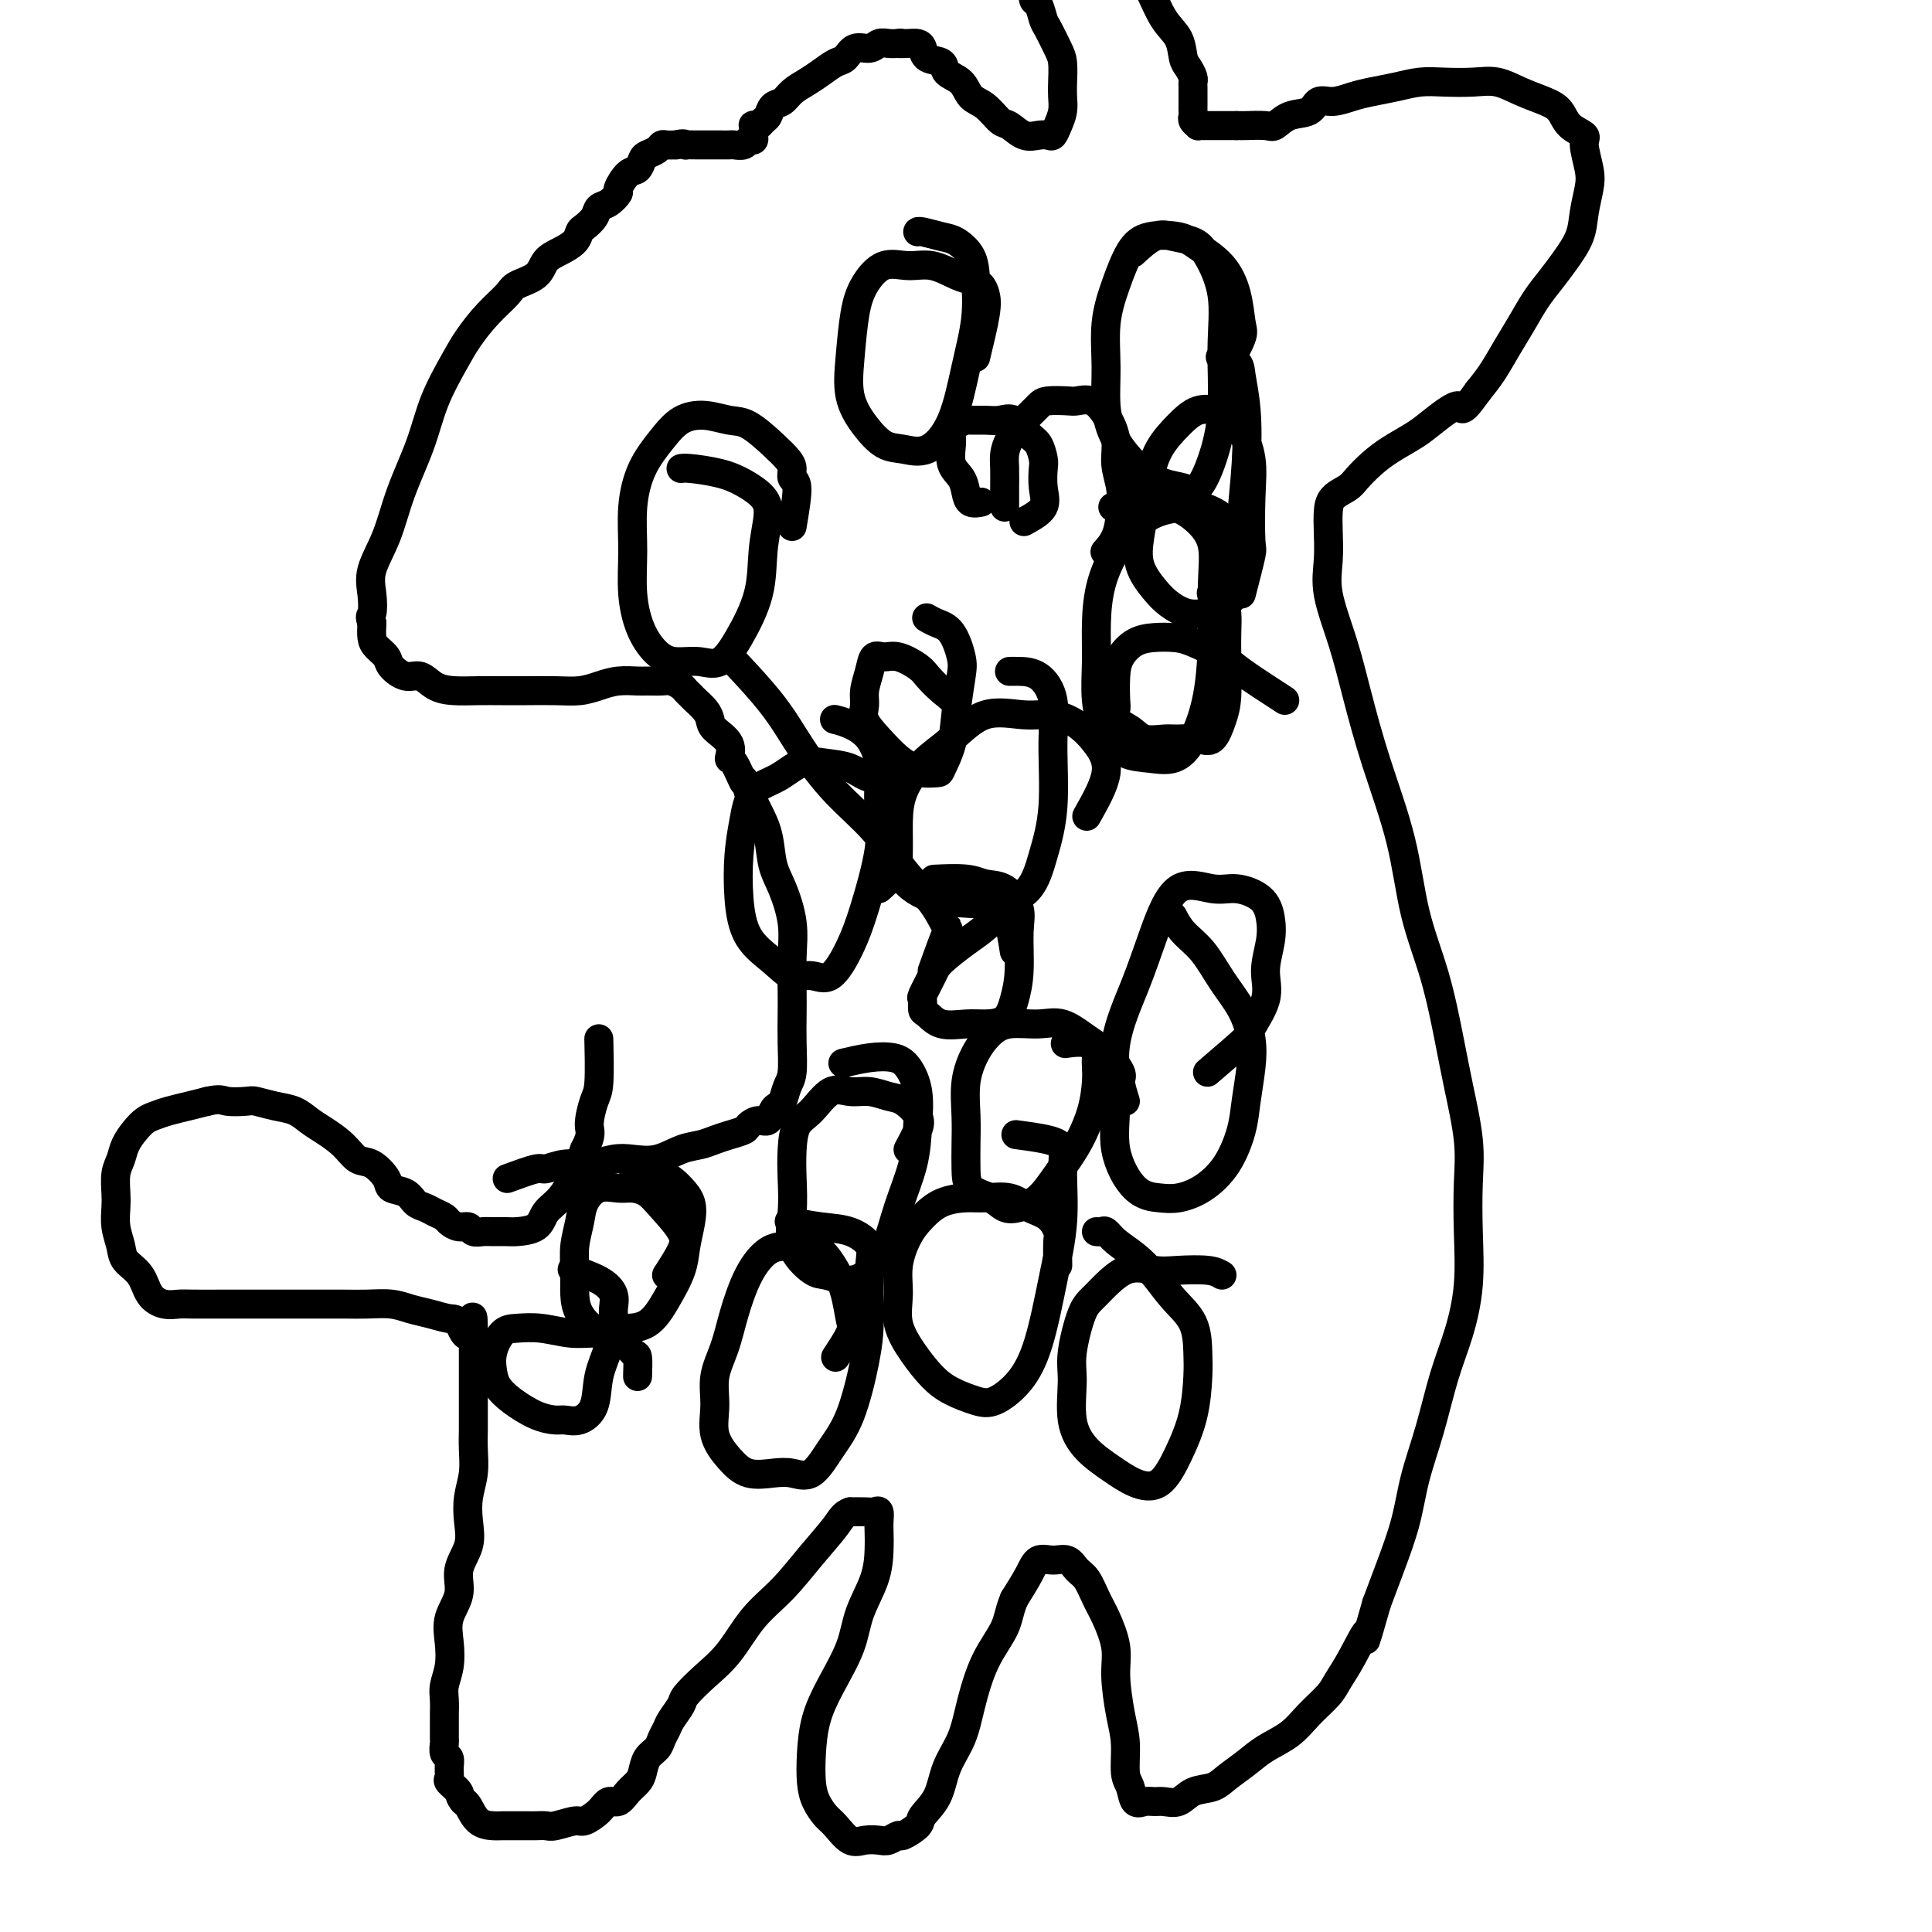
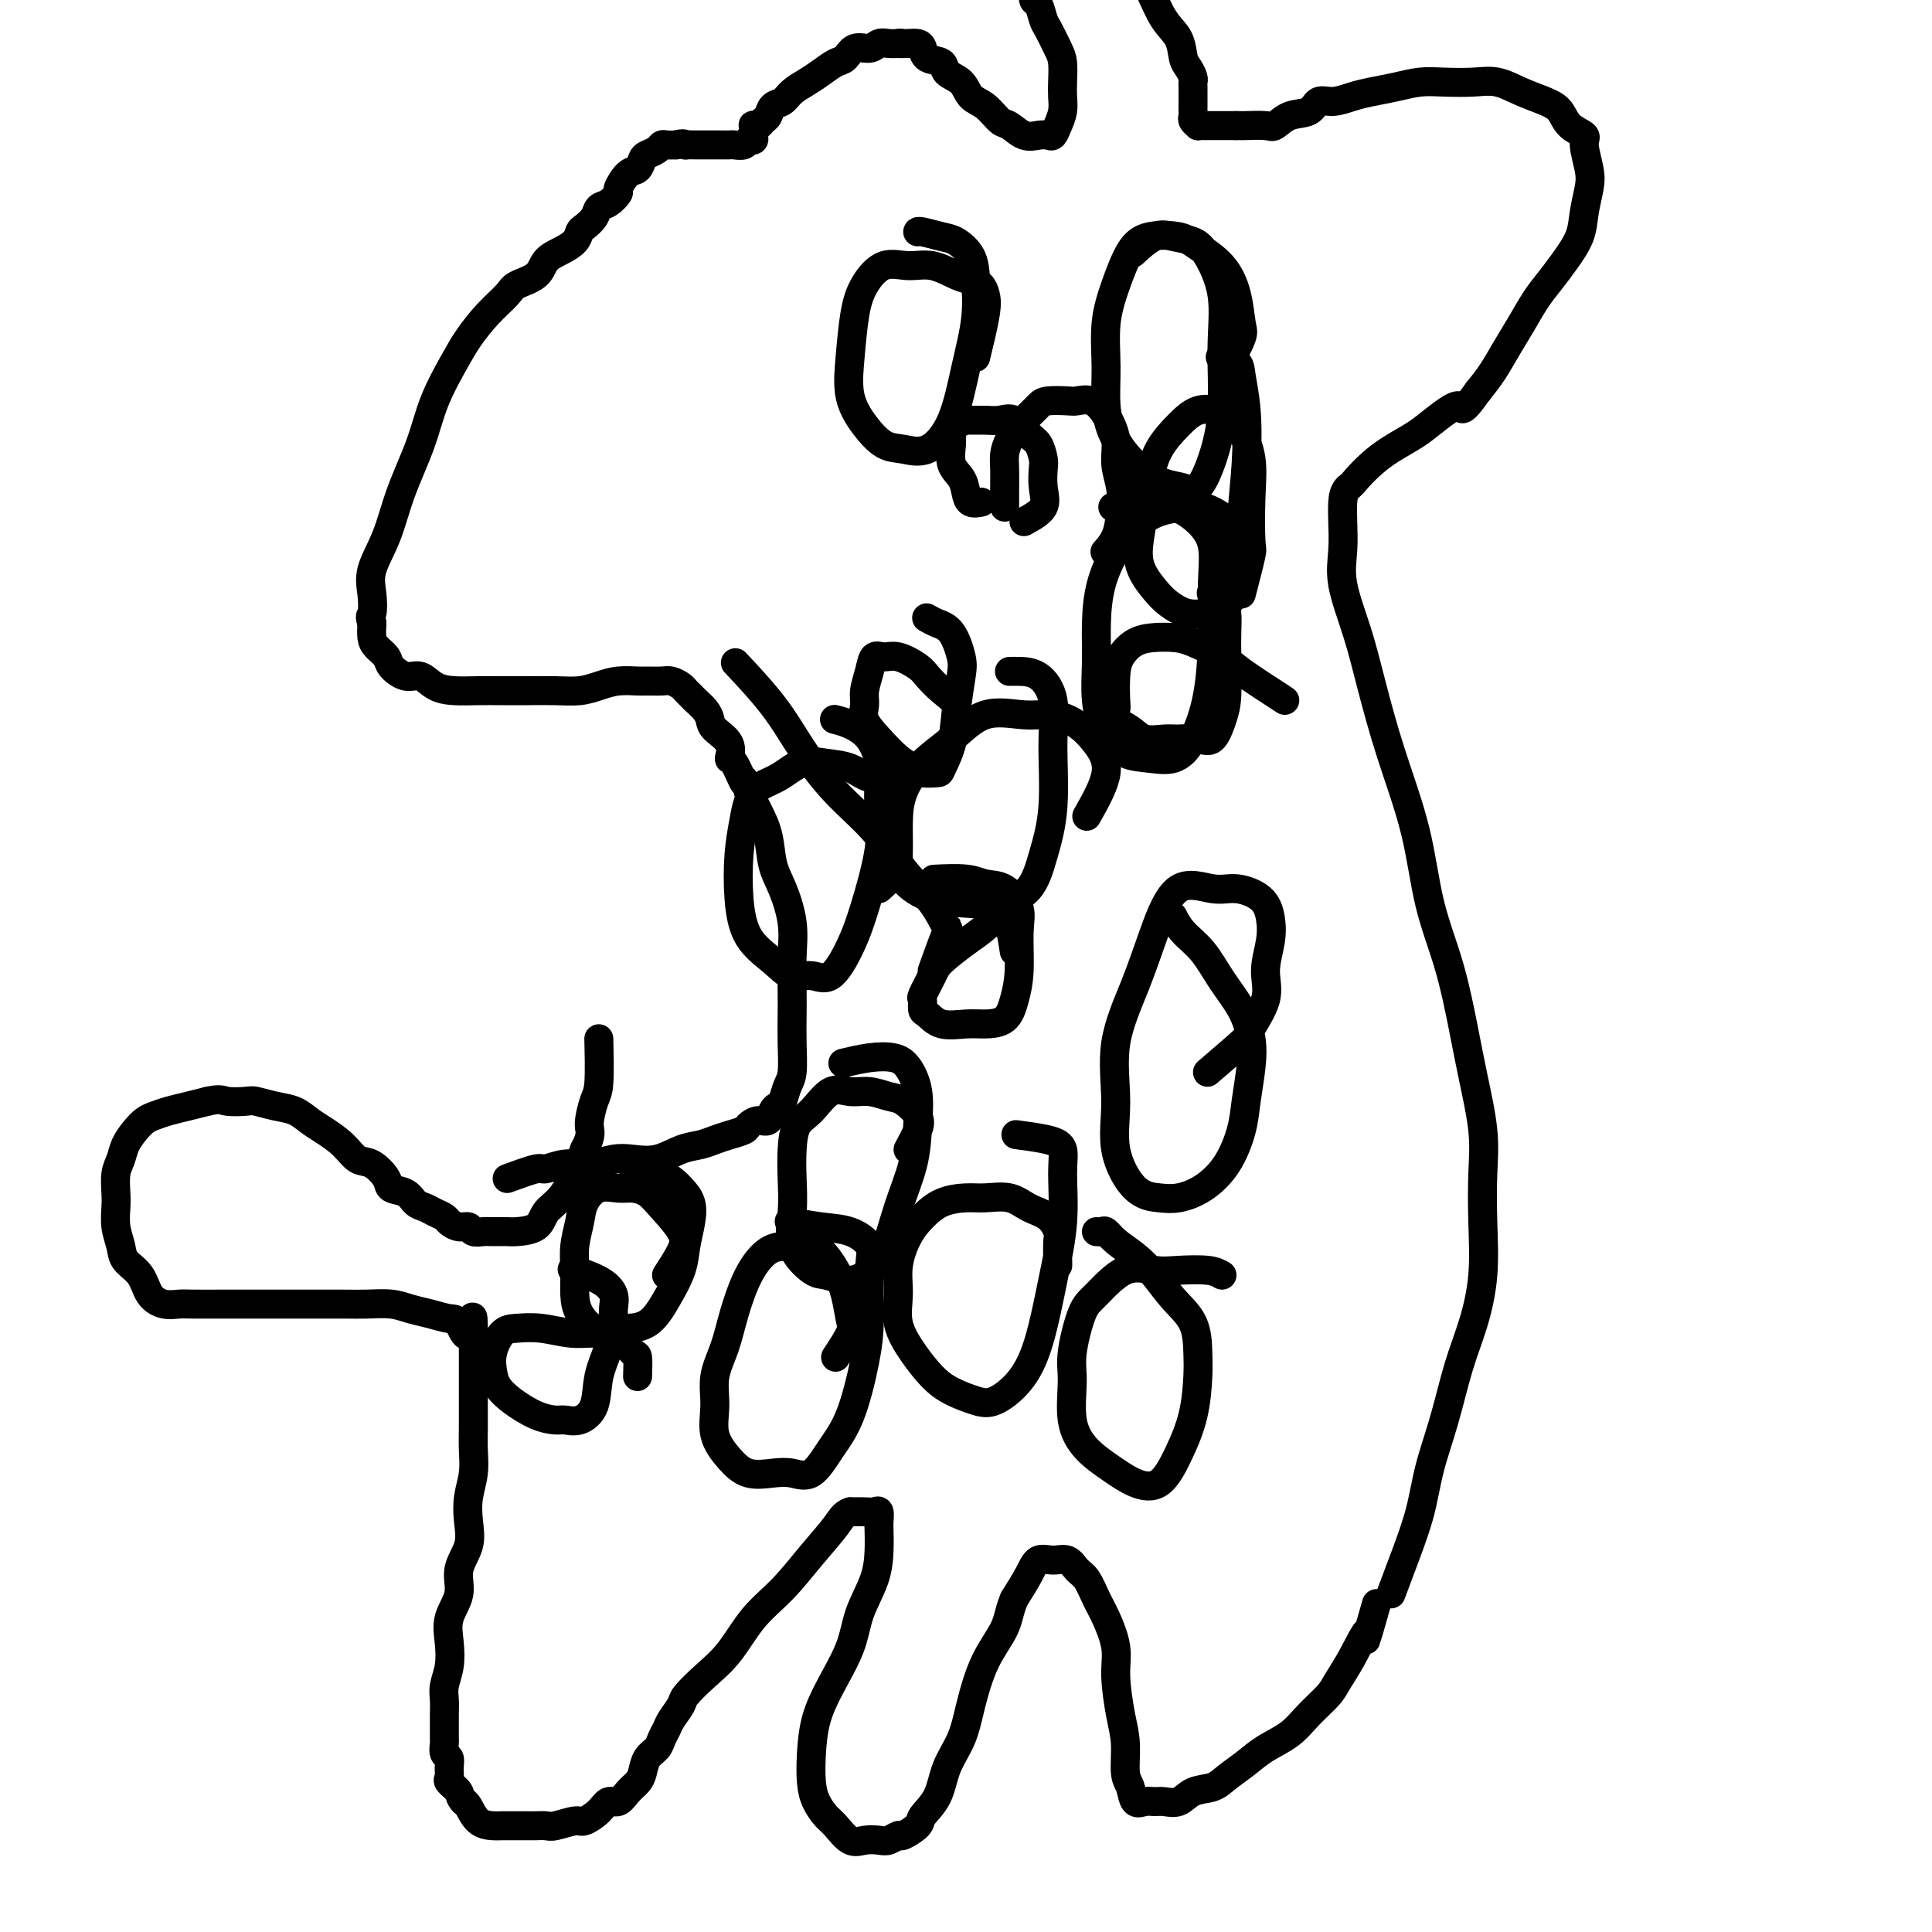
<svg xmlns="http://www.w3.org/2000/svg" viewBox="0 0 400 400" version="1.1">
  <g fill="none" stroke="#000000" stroke-width="6" stroke-linecap="round" stroke-linejoin="round">
    <path d="M105,244c2.399,-0.878 4.799,-1.755 6,-2c1.201,-0.245 1.205,0.144 2,0c0.795,-0.144 2.382,-0.821 4,-1c1.618,-0.179 3.268,0.142 5,0c1.732,-0.142 3.545,-0.745 5,-1c1.455,-0.255 2.553,-0.162 4,0c1.447,0.162 3.244,0.394 5,0c1.756,-0.394 3.472,-1.415 5,-2c1.528,-0.585 2.867,-0.734 4,-1c1.133,-0.266 2.061,-0.650 3,-1c0.939,-0.350 1.891,-0.666 3,-1c1.109,-0.334 2.377,-0.684 3,-1c0.623,-0.316 0.601,-0.596 1,-1c0.399,-0.404 1.220,-0.933 2,-1c0.780,-0.067 1.518,0.326 2,0c0.482,-0.326 0.707,-1.372 1,-2c0.293,-0.628 0.653,-0.837 1,-1c0.347,-0.163 0.681,-0.280 1,-1c0.319,-0.720 0.621,-2.045 1,-3c0.379,-0.955 0.833,-1.541 1,-3c0.167,-1.459 0.046,-3.791 0,-6c-0.046,-2.209 -0.018,-4.295 0,-6c0.018,-1.705 0.026,-3.027 0,-5c-0.026,-1.973 -0.086,-4.596 0,-7c0.086,-2.404 0.318,-4.589 0,-7c-0.318,-2.411 -1.188,-5.046 -2,-7c-0.812,-1.954 -1.568,-3.225 -2,-5c-0.432,-1.775 -0.539,-4.055 -1,-6c-0.461,-1.945 -1.274,-3.556 -2,-5c-0.726,-1.444 -1.363,-2.722 -2,-4" />
    <path d="M155,164c-1.517,-4.393 -0.809,-1.877 -1,-2c-0.191,-0.123 -1.280,-2.887 -2,-4c-0.720,-1.113 -1.071,-0.577 -1,-1c0.071,-0.423 0.562,-1.805 0,-3c-0.562,-1.195 -2.178,-2.204 -3,-3c-0.822,-0.796 -0.850,-1.379 -1,-2c-0.150,-0.621 -0.420,-1.279 -1,-2c-0.580,-0.721 -1.468,-1.503 -2,-2c-0.532,-0.497 -0.708,-0.707 -1,-1c-0.292,-0.293 -0.701,-0.667 -1,-1c-0.299,-0.333 -0.487,-0.625 -1,-1c-0.513,-0.375 -1.351,-0.833 -2,-1c-0.649,-0.167 -1.110,-0.042 -2,0c-0.890,0.042 -2.207,0.001 -3,0c-0.793,-0.001 -1.060,0.038 -2,0c-0.940,-0.038 -2.554,-0.154 -4,0c-1.446,0.154 -2.724,0.577 -4,1c-1.276,0.423 -2.549,0.845 -4,1c-1.451,0.155 -3.080,0.042 -5,0c-1.920,-0.042 -4.131,-0.013 -6,0c-1.869,0.013 -3.396,0.010 -5,0c-1.604,-0.010 -3.286,-0.025 -5,0c-1.714,0.025 -3.461,0.092 -5,0c-1.539,-0.092 -2.870,-0.342 -4,-1c-1.130,-0.658 -2.061,-1.723 -3,-2c-0.939,-0.277 -1.887,0.236 -3,0c-1.113,-0.236 -2.389,-1.221 -3,-2c-0.611,-0.779 -0.555,-1.353 -1,-2c-0.445,-0.647 -1.389,-1.366 -2,-2c-0.611,-0.634 -0.889,-1.181 -1,-2c-0.111,-0.819 -0.056,-1.909 0,-3" />
    <path d="M77,129c-0.629,-1.661 -0.203,-1.315 0,-2c0.203,-0.685 0.183,-2.403 0,-4c-0.183,-1.597 -0.528,-3.074 0,-5c0.528,-1.926 1.930,-4.300 3,-7c1.070,-2.700 1.808,-5.726 3,-9c1.192,-3.274 2.838,-6.798 4,-10c1.162,-3.202 1.838,-6.083 3,-9c1.162,-2.917 2.809,-5.870 4,-8c1.191,-2.130 1.926,-3.437 3,-5c1.074,-1.563 2.485,-3.381 4,-5c1.515,-1.619 3.132,-3.039 4,-4c0.868,-0.961 0.985,-1.465 2,-2c1.015,-0.535 2.926,-1.103 4,-2c1.074,-0.897 1.309,-2.123 2,-3c0.691,-0.877 1.838,-1.403 3,-2c1.162,-0.597 2.338,-1.263 3,-2c0.662,-0.737 0.810,-1.544 1,-2c0.190,-0.456 0.423,-0.560 1,-1c0.577,-0.440 1.498,-1.215 2,-2c0.502,-0.785 0.585,-1.580 1,-2c0.415,-0.420 1.161,-0.465 2,-1c0.839,-0.535 1.769,-1.562 2,-2c0.231,-0.438 -0.237,-0.288 0,-1c0.237,-0.712 1.181,-2.284 2,-3c0.819,-0.716 1.515,-0.574 2,-1c0.485,-0.426 0.759,-1.421 1,-2c0.241,-0.579 0.449,-0.744 1,-1c0.551,-0.256 1.447,-0.605 2,-1c0.553,-0.395 0.764,-0.837 1,-1c0.236,-0.163 0.496,-0.047 1,0c0.504,0.047 1.252,0.023 2,0" />
    <path d="M140,30c1.560,-0.464 1.961,-0.124 2,0c0.039,0.124 -0.285,0.033 0,0c0.285,-0.033 1.180,-0.009 2,0c0.820,0.009 1.567,0.002 2,0c0.433,-0.002 0.554,0.001 1,0c0.446,-0.001 1.219,-0.004 2,0c0.781,0.004 1.572,0.016 2,0c0.428,-0.016 0.493,-0.060 1,0c0.507,0.060 1.456,0.223 2,0c0.544,-0.223 0.682,-0.834 1,-1c0.318,-0.166 0.817,0.113 1,0c0.183,-0.113 0.052,-0.618 0,-1c-0.052,-0.382 -0.025,-0.642 0,-1c0.025,-0.358 0.048,-0.816 0,-1c-0.048,-0.184 -0.169,-0.095 0,0c0.169,0.095 0.626,0.195 1,0c0.374,-0.195 0.666,-0.685 1,-1c0.334,-0.315 0.711,-0.455 1,-1c0.289,-0.545 0.489,-1.497 1,-2c0.511,-0.503 1.334,-0.559 2,-1c0.666,-0.441 1.176,-1.269 2,-2c0.824,-0.731 1.963,-1.367 3,-2c1.037,-0.633 1.972,-1.265 3,-2c1.028,-0.735 2.148,-1.574 3,-2c0.852,-0.426 1.436,-0.440 2,-1c0.564,-0.560 1.110,-1.667 2,-2c0.890,-0.333 2.125,0.107 3,0c0.875,-0.107 1.389,-0.759 2,-1c0.611,-0.241 1.317,-0.069 2,0c0.683,0.069 1.341,0.034 2,0" />
    <path d="M186,9c1.299,-0.157 0.048,-0.049 0,0c-0.048,0.049 1.109,0.040 2,0c0.891,-0.040 1.518,-0.109 2,0c0.482,0.109 0.818,0.398 1,1c0.182,0.602 0.208,1.516 1,2c0.792,0.484 2.350,0.537 3,1c0.650,0.463 0.390,1.336 1,2c0.610,0.664 2.088,1.118 3,2c0.912,0.882 1.258,2.191 2,3c0.742,0.809 1.879,1.117 3,2c1.121,0.883 2.226,2.341 3,3c0.774,0.659 1.215,0.518 2,1c0.785,0.482 1.912,1.588 3,2c1.088,0.412 2.138,0.130 3,0c0.862,-0.130 1.538,-0.107 2,0c0.462,0.107 0.712,0.298 1,0c0.288,-0.298 0.614,-1.084 1,-2c0.386,-0.916 0.834,-1.962 1,-3c0.166,-1.038 0.052,-2.068 0,-3c-0.052,-0.932 -0.041,-1.767 0,-3c0.041,-1.233 0.113,-2.863 0,-4c-0.113,-1.137 -0.412,-1.781 -1,-3c-0.588,-1.219 -1.464,-3.013 -2,-4c-0.536,-0.987 -0.732,-1.168 -1,-2c-0.268,-0.832 -0.607,-2.317 -1,-3c-0.393,-0.683 -0.838,-0.564 -1,-1c-0.162,-0.436 -0.041,-1.426 0,-2c0.041,-0.574 0.001,-0.731 0,-1c-0.001,-0.269 0.038,-0.649 0,-1c-0.038,-0.351 -0.154,-0.672 0,-1c0.154,-0.328 0.577,-0.664 1,-1" />
    <path d="M215,-6c-0.357,-3.327 1.251,-2.144 2,-2c0.749,0.144 0.638,-0.750 1,-1c0.362,-0.250 1.198,0.144 2,0c0.802,-0.144 1.572,-0.826 2,-1c0.428,-0.174 0.516,0.161 1,0c0.484,-0.161 1.364,-0.818 2,-1c0.636,-0.182 1.026,0.111 2,0c0.974,-0.111 2.530,-0.624 4,0c1.470,0.624 2.852,2.387 4,4c1.148,1.613 2.062,3.075 3,5c0.938,1.925 1.901,4.312 3,6c1.099,1.688 2.333,2.676 3,4c0.667,1.324 0.767,2.984 1,4c0.233,1.016 0.598,1.389 1,2c0.402,0.611 0.840,1.459 1,2c0.160,0.541 0.043,0.775 0,1c-0.043,0.225 -0.012,0.442 0,1c0.012,0.558 0.003,1.459 0,2c-0.003,0.541 -0.002,0.722 0,1c0.002,0.278 0.004,0.653 0,1c-0.004,0.347 -0.016,0.667 0,1c0.016,0.333 0.059,0.678 0,1c-0.059,0.322 -0.220,0.622 0,1c0.220,0.378 0.821,0.833 1,1c0.179,0.167 -0.062,0.045 0,0c0.062,-0.045 0.429,-0.012 1,0c0.571,0.012 1.346,0.003 2,0c0.654,-0.003 1.187,-0.001 2,0c0.813,0.001 1.907,0.000 3,0" />
    <path d="M256,26c1.472,0.008 1.150,0.029 2,0c0.850,-0.029 2.870,-0.106 4,0c1.130,0.106 1.368,0.397 2,0c0.632,-0.397 1.656,-1.482 3,-2c1.344,-0.518 3.009,-0.467 4,-1c0.991,-0.533 1.310,-1.648 2,-2c0.690,-0.352 1.751,0.060 3,0c1.249,-0.060 2.684,-0.590 4,-1c1.316,-0.410 2.511,-0.698 4,-1c1.489,-0.302 3.272,-0.618 5,-1c1.728,-0.382 3.402,-0.828 5,-1c1.598,-0.172 3.120,-0.068 5,0c1.880,0.068 4.118,0.100 6,0c1.882,-0.100 3.409,-0.333 5,0c1.591,0.333 3.247,1.230 5,2c1.753,0.770 3.603,1.411 5,2c1.397,0.589 2.339,1.126 3,2c0.661,0.874 1.040,2.084 2,3c0.960,0.916 2.503,1.539 3,2c0.497,0.461 -0.050,0.761 0,2c0.050,1.239 0.698,3.416 1,5c0.302,1.584 0.258,2.577 0,4c-0.258,1.423 -0.729,3.278 -1,5c-0.271,1.722 -0.340,3.310 -1,5c-0.660,1.690 -1.909,3.483 -3,5c-1.091,1.517 -2.024,2.758 -3,4c-0.976,1.242 -1.993,2.485 -3,4c-1.007,1.515 -2.002,3.303 -3,5c-0.998,1.697 -2.000,3.303 -3,5c-1.000,1.697 -2.000,3.485 -3,5c-1.000,1.515 -2.000,2.758 -3,4" />
-     <path d="M306,81c-3.898,5.486 -3.144,3.202 -4,3c-0.856,-0.202 -3.321,1.679 -5,3c-1.679,1.321 -2.570,2.083 -4,3c-1.430,0.917 -3.399,1.988 -5,3c-1.601,1.012 -2.835,1.964 -4,3c-1.165,1.036 -2.260,2.155 -3,3c-0.740,0.845 -1.126,1.417 -2,2c-0.874,0.583 -2.237,1.176 -3,2c-0.763,0.824 -0.928,1.879 -1,3c-0.072,1.121 -0.053,2.310 0,4c0.053,1.690 0.140,3.883 0,6c-0.140,2.117 -0.508,4.159 0,7c0.508,2.841 1.892,6.481 3,10c1.108,3.519 1.942,6.917 3,11c1.058,4.083 2.342,8.851 4,14c1.658,5.149 3.690,10.679 5,16c1.310,5.321 1.900,10.433 3,15c1.100,4.567 2.712,8.587 4,13c1.288,4.413 2.254,9.218 3,13c0.746,3.782 1.273,6.542 2,10c0.727,3.458 1.654,7.616 2,11c0.346,3.384 0.112,5.996 0,9c-0.112,3.004 -0.102,6.400 0,10c0.102,3.600 0.294,7.404 0,11c-0.294,3.596 -1.075,6.982 -2,10c-0.925,3.018 -1.994,5.666 -3,9c-1.006,3.334 -1.949,7.355 -3,11c-1.051,3.645 -2.210,6.915 -3,10c-0.790,3.085 -1.213,5.984 -2,9c-0.787,3.016 -1.939,6.147 -3,9c-1.061,2.853 -2.030,5.426 -3,8" />
+     <path d="M306,81c-3.898,5.486 -3.144,3.202 -4,3c-0.856,-0.202 -3.321,1.679 -5,3c-1.679,1.321 -2.570,2.083 -4,3c-1.430,0.917 -3.399,1.988 -5,3c-1.601,1.012 -2.835,1.964 -4,3c-1.165,1.036 -2.260,2.155 -3,3c-0.740,0.845 -1.126,1.417 -2,2c-0.763,0.824 -0.928,1.879 -1,3c-0.072,1.121 -0.053,2.310 0,4c0.053,1.690 0.140,3.883 0,6c-0.140,2.117 -0.508,4.159 0,7c0.508,2.841 1.892,6.481 3,10c1.108,3.519 1.942,6.917 3,11c1.058,4.083 2.342,8.851 4,14c1.658,5.149 3.690,10.679 5,16c1.310,5.321 1.900,10.433 3,15c1.100,4.567 2.712,8.587 4,13c1.288,4.413 2.254,9.218 3,13c0.746,3.782 1.273,6.542 2,10c0.727,3.458 1.654,7.616 2,11c0.346,3.384 0.112,5.996 0,9c-0.112,3.004 -0.102,6.400 0,10c0.102,3.600 0.294,7.404 0,11c-0.294,3.596 -1.075,6.982 -2,10c-0.925,3.018 -1.994,5.666 -3,9c-1.006,3.334 -1.949,7.355 -3,11c-1.051,3.645 -2.210,6.915 -3,10c-0.790,3.085 -1.213,5.984 -2,9c-0.787,3.016 -1.939,6.147 -3,9c-1.061,2.853 -2.030,5.426 -3,8" />
    <path d="M285,332c-3.254,11.338 -1.889,6.682 -2,6c-0.111,-0.682 -1.697,2.611 -3,5c-1.303,2.389 -2.323,3.875 -3,5c-0.677,1.125 -1.012,1.890 -2,3c-0.988,1.110 -2.628,2.566 -4,4c-1.372,1.434 -2.477,2.847 -4,4c-1.523,1.153 -3.464,2.048 -5,3c-1.536,0.952 -2.665,1.961 -4,3c-1.335,1.039 -2.875,2.106 -4,3c-1.125,0.894 -1.834,1.613 -3,2c-1.166,0.387 -2.787,0.443 -4,1c-1.213,0.557 -2.016,1.616 -3,2c-0.984,0.384 -2.147,0.093 -3,0c-0.853,-0.093 -1.395,0.011 -2,0c-0.605,-0.011 -1.272,-0.137 -2,0c-0.728,0.137 -1.518,0.536 -2,0c-0.482,-0.536 -0.655,-2.008 -1,-3c-0.345,-0.992 -0.861,-1.505 -1,-3c-0.139,-1.495 0.100,-3.971 0,-6c-0.100,-2.029 -0.541,-3.609 -1,-6c-0.459,-2.391 -0.938,-5.593 -1,-8c-0.062,-2.407 0.293,-4.020 0,-6c-0.293,-1.980 -1.232,-4.328 -2,-6c-0.768,-1.672 -1.363,-2.668 -2,-4c-0.637,-1.332 -1.315,-3.000 -2,-4c-0.685,-1.000 -1.376,-1.332 -2,-2c-0.624,-0.668 -1.181,-1.671 -2,-2c-0.819,-0.329 -1.900,0.015 -3,0c-1.100,-0.015 -2.219,-0.389 -3,0c-0.781,0.389 -1.223,1.540 -2,3c-0.777,1.460 -1.888,3.230 -3,5" />
    <path d="M210,331c-1.027,2.293 -1.094,4.026 -2,6c-0.906,1.974 -2.650,4.190 -4,7c-1.350,2.810 -2.306,6.213 -3,9c-0.694,2.787 -1.125,4.959 -2,7c-0.875,2.041 -2.193,3.952 -3,6c-0.807,2.048 -1.104,4.232 -2,6c-0.896,1.768 -2.390,3.118 -3,4c-0.610,0.882 -0.337,1.294 -1,2c-0.663,0.706 -2.264,1.705 -3,2c-0.736,0.295 -0.609,-0.114 -1,0c-0.391,0.114 -1.302,0.753 -2,1c-0.698,0.247 -1.184,0.103 -2,0c-0.816,-0.103 -1.962,-0.166 -3,0c-1.038,0.166 -1.966,0.559 -3,0c-1.034,-0.559 -2.172,-2.072 -3,-3c-0.828,-0.928 -1.344,-1.271 -2,-2c-0.656,-0.729 -1.450,-1.843 -2,-3c-0.550,-1.157 -0.855,-2.355 -1,-4c-0.145,-1.645 -0.129,-3.736 0,-6c0.129,-2.264 0.370,-4.701 1,-7c0.630,-2.299 1.647,-4.459 3,-7c1.353,-2.541 3.042,-5.461 4,-8c0.958,-2.539 1.185,-4.696 2,-7c0.815,-2.304 2.219,-4.754 3,-7c0.781,-2.246 0.939,-4.286 1,-6c0.061,-1.714 0.025,-3.100 0,-4c-0.025,-0.900 -0.040,-1.313 0,-2c0.040,-0.687 0.134,-1.648 0,-2c-0.134,-0.352 -0.498,-0.095 -1,0c-0.502,0.095 -1.144,0.027 -2,0c-0.856,-0.027 -1.928,-0.014 -3,0" />
    <path d="M176,313c-1.380,0.410 -1.831,1.435 -3,3c-1.169,1.565 -3.056,3.671 -5,6c-1.944,2.329 -3.943,4.883 -6,7c-2.057,2.117 -4.171,3.798 -6,6c-1.829,2.202 -3.372,4.925 -5,7c-1.628,2.075 -3.339,3.500 -5,5c-1.661,1.500 -3.271,3.073 -4,4c-0.729,0.927 -0.575,1.207 -1,2c-0.425,0.793 -1.427,2.098 -2,3c-0.573,0.902 -0.717,1.400 -1,2c-0.283,0.600 -0.705,1.302 -1,2c-0.295,0.698 -0.463,1.394 -1,2c-0.537,0.606 -1.442,1.123 -2,2c-0.558,0.877 -0.769,2.114 -1,3c-0.231,0.886 -0.483,1.420 -1,2c-0.517,0.580 -1.297,1.207 -2,2c-0.703,0.793 -1.327,1.753 -2,2c-0.673,0.247 -1.395,-0.217 -2,0c-0.605,0.217 -1.092,1.116 -2,2c-0.908,0.884 -2.235,1.754 -3,2c-0.765,0.246 -0.966,-0.130 -2,0c-1.034,0.130 -2.899,0.767 -4,1c-1.101,0.233 -1.436,0.062 -2,0c-0.564,-0.062 -1.357,-0.016 -2,0c-0.643,0.016 -1.134,0.003 -2,0c-0.866,-0.003 -2.105,0.003 -3,0c-0.895,-0.003 -1.444,-0.015 -2,0c-0.556,0.015 -1.118,0.055 -2,0c-0.882,-0.055 -2.084,-0.207 -3,-1c-0.916,-0.793 -1.548,-2.227 -2,-3c-0.452,-0.773 -0.726,-0.887 -1,-1" />
    <path d="M96,373c-1.033,-1.115 -0.616,-1.402 -1,-2c-0.384,-0.598 -1.571,-1.507 -2,-2c-0.429,-0.493 -0.101,-0.570 0,-1c0.101,-0.430 -0.026,-1.212 0,-2c0.026,-0.788 0.203,-1.580 0,-2c-0.203,-0.420 -0.787,-0.468 -1,-1c-0.213,-0.532 -0.057,-1.549 0,-2c0.057,-0.451 0.014,-0.336 0,-1c-0.014,-0.664 -0.000,-2.108 0,-3c0.000,-0.892 -0.013,-1.231 0,-2c0.013,-0.769 0.054,-1.969 0,-3c-0.054,-1.031 -0.203,-1.895 0,-3c0.203,-1.105 0.756,-2.451 1,-4c0.244,-1.549 0.178,-3.302 0,-5c-0.178,-1.698 -0.468,-3.342 0,-5c0.468,-1.658 1.694,-3.331 2,-5c0.306,-1.669 -0.306,-3.334 0,-5c0.306,-1.666 1.532,-3.334 2,-5c0.468,-1.666 0.178,-3.330 0,-5c-0.178,-1.670 -0.244,-3.346 0,-5c0.244,-1.654 0.797,-3.284 1,-5c0.203,-1.716 0.054,-3.516 0,-5c-0.054,-1.484 -0.015,-2.652 0,-4c0.015,-1.348 0.004,-2.876 0,-4c-0.004,-1.124 -0.001,-1.844 0,-3c0.001,-1.156 0.000,-2.747 0,-4c-0.000,-1.253 -0.000,-2.167 0,-3c0.000,-0.833 0.000,-1.584 0,-2c-0.000,-0.416 -0.000,-0.497 0,-1c0.000,-0.503 0.000,-1.430 0,-2c-0.000,-0.570 -0.000,-0.785 0,-1" />
    <path d="M98,276c0.031,-6.698 -0.392,-1.444 -1,0c-0.608,1.444 -1.399,-0.923 -2,-2c-0.601,-1.077 -1.010,-0.863 -2,-1c-0.990,-0.137 -2.561,-0.625 -4,-1c-1.439,-0.375 -2.747,-0.636 -4,-1c-1.253,-0.364 -2.451,-0.829 -4,-1c-1.549,-0.171 -3.450,-0.046 -5,0c-1.550,0.046 -2.751,0.012 -5,0c-2.249,-0.012 -5.547,-0.003 -8,0c-2.453,0.003 -4.060,0.001 -6,0c-1.940,-0.001 -4.213,0.001 -6,0c-1.787,-0.001 -3.088,-0.004 -5,0c-1.912,0.004 -4.436,0.017 -6,0c-1.564,-0.017 -2.167,-0.062 -3,0c-0.833,0.062 -1.897,0.233 -3,0c-1.103,-0.233 -2.247,-0.869 -3,-2c-0.753,-1.131 -1.116,-2.757 -2,-4c-0.884,-1.243 -2.289,-2.103 -3,-3c-0.711,-0.897 -0.727,-1.833 -1,-3c-0.273,-1.167 -0.802,-2.567 -1,-4c-0.198,-1.433 -0.065,-2.901 0,-4c0.065,-1.099 0.062,-1.831 0,-3c-0.062,-1.169 -0.182,-2.775 0,-4c0.182,-1.225 0.667,-2.068 1,-3c0.333,-0.932 0.514,-1.951 1,-3c0.486,-1.049 1.277,-2.126 2,-3c0.723,-0.874 1.379,-1.544 2,-2c0.621,-0.456 1.208,-0.700 2,-1c0.792,-0.300 1.790,-0.658 3,-1c1.210,-0.342 2.631,-0.669 4,-1c1.369,-0.331 2.684,-0.665 4,-1" />
    <path d="M43,228c2.693,-0.622 2.927,-0.179 4,0c1.073,0.179 2.987,0.092 4,0c1.013,-0.092 1.127,-0.191 2,0c0.873,0.191 2.506,0.672 4,1c1.494,0.328 2.851,0.501 4,1c1.149,0.499 2.092,1.322 3,2c0.908,0.678 1.781,1.210 3,2c1.219,0.790 2.783,1.837 4,3c1.217,1.163 2.087,2.443 3,3c0.913,0.557 1.869,0.391 3,1c1.131,0.609 2.439,1.995 3,3c0.561,1.005 0.377,1.631 1,2c0.623,0.369 2.055,0.480 3,1c0.945,0.520 1.404,1.448 2,2c0.596,0.552 1.328,0.726 2,1c0.672,0.274 1.283,0.647 2,1c0.717,0.353 1.539,0.687 2,1c0.461,0.313 0.561,0.606 1,1c0.439,0.394 1.219,0.890 2,1c0.781,0.110 1.565,-0.167 2,0c0.435,0.167 0.523,0.777 1,1c0.477,0.223 1.343,0.058 2,0c0.657,-0.058 1.106,-0.011 2,0c0.894,0.011 2.234,-0.015 3,0c0.766,0.015 0.957,0.070 2,0c1.043,-0.070 2.937,-0.265 4,-1c1.063,-0.735 1.295,-2.012 2,-3c0.705,-0.988 1.882,-1.689 3,-3c1.118,-1.311 2.177,-3.232 3,-5c0.823,-1.768 1.412,-3.384 2,-5" />
    <path d="M121,238c1.729,-3.335 1.052,-3.673 1,-5c-0.052,-1.327 0.522,-3.644 1,-5c0.478,-1.356 0.859,-1.750 1,-4c0.141,-2.250 0.040,-6.357 0,-8c-0.040,-1.643 -0.020,-0.821 0,0" />
    <path d="M212,108c1.689,-0.926 3.378,-1.852 4,-3c0.622,-1.148 0.175,-2.519 0,-4c-0.175,-1.481 -0.080,-3.074 0,-4c0.080,-0.926 0.146,-1.187 0,-2c-0.146,-0.813 -0.503,-2.179 -1,-3c-0.497,-0.821 -1.135,-1.095 -2,-2c-0.865,-0.905 -1.957,-2.439 -3,-3c-1.043,-0.561 -2.037,-0.148 -3,0c-0.963,0.148 -1.894,0.032 -3,0c-1.106,-0.032 -2.387,0.020 -3,0c-0.613,-0.020 -0.558,-0.112 -1,0c-0.442,0.112 -1.380,0.427 -2,1c-0.620,0.573 -0.923,1.403 -1,2c-0.077,0.597 0.072,0.963 0,2c-0.072,1.037 -0.366,2.747 0,4c0.366,1.253 1.391,2.048 2,3c0.609,0.952 0.802,2.059 1,3c0.198,0.941 0.399,1.715 1,2c0.601,0.285 1.600,0.081 2,0c0.400,-0.081 0.200,-0.041 0,0" />
    <path d="M208,105c-0.005,-1.310 -0.009,-2.620 0,-4c0.009,-1.380 0.033,-2.831 0,-4c-0.033,-1.169 -0.121,-2.057 0,-3c0.121,-0.943 0.453,-1.941 1,-3c0.547,-1.059 1.309,-2.179 2,-3c0.691,-0.821 1.311,-1.344 2,-2c0.689,-0.656 1.447,-1.446 2,-2c0.553,-0.554 0.900,-0.873 2,-1c1.100,-0.127 2.954,-0.061 4,0c1.046,0.061 1.284,0.119 2,0c0.716,-0.119 1.908,-0.413 3,0c1.092,0.413 2.083,1.533 3,3c0.917,1.467 1.761,3.281 2,5c0.239,1.719 -0.125,3.344 0,5c0.125,1.656 0.741,3.344 1,5c0.259,1.656 0.162,3.279 0,5c-0.162,1.721 -0.390,3.540 -1,5c-0.610,1.460 -1.603,2.560 -2,3c-0.397,0.440 -0.199,0.220 0,0" />
    <path d="M198,150c0.258,-1.430 0.515,-2.860 0,-4c-0.515,-1.140 -1.804,-1.990 -3,-3c-1.196,-1.010 -2.299,-2.182 -3,-3c-0.701,-0.818 -1.000,-1.283 -2,-2c-1.000,-0.717 -2.703,-1.686 -4,-2c-1.297,-0.314 -2.189,0.026 -3,0c-0.811,-0.026 -1.540,-0.419 -2,0c-0.460,0.419 -0.651,1.651 -1,3c-0.349,1.349 -0.855,2.816 -1,4c-0.145,1.184 0.073,2.085 0,3c-0.073,0.915 -0.435,1.842 0,3c0.435,1.158 1.668,2.545 3,4c1.332,1.455 2.761,2.978 4,4c1.239,1.022 2.286,1.542 3,2c0.714,0.458 1.094,0.852 2,1c0.906,0.148 2.337,0.048 3,0c0.663,-0.048 0.557,-0.044 1,-1c0.443,-0.956 1.434,-2.872 2,-5c0.566,-2.128 0.706,-4.468 1,-7c0.294,-2.532 0.740,-5.257 1,-7c0.260,-1.743 0.332,-2.506 0,-4c-0.332,-1.494 -1.068,-3.720 -2,-5c-0.932,-1.280 -2.059,-1.614 -3,-2c-0.941,-0.386 -1.698,-0.825 -2,-1c-0.302,-0.175 -0.151,-0.088 0,0" />
    <path d="M266,145c-3.507,-2.279 -7.014,-4.559 -9,-6c-1.986,-1.441 -2.450,-2.045 -4,-3c-1.550,-0.955 -4.187,-2.261 -6,-3c-1.813,-0.739 -2.801,-0.909 -4,-1c-1.199,-0.091 -2.609,-0.102 -4,0c-1.391,0.102 -2.764,0.317 -4,1c-1.236,0.683 -2.334,1.835 -3,3c-0.666,1.165 -0.901,2.342 -1,4c-0.099,1.658 -0.061,3.797 0,5c0.061,1.203 0.145,1.471 0,2c-0.145,0.529 -0.518,1.319 0,2c0.518,0.681 1.927,1.253 3,2c1.073,0.747 1.810,1.667 3,2c1.190,0.333 2.833,0.077 4,0c1.167,-0.077 1.857,0.024 3,0c1.143,-0.024 2.737,-0.172 4,0c1.263,0.172 2.195,0.665 3,0c0.805,-0.665 1.484,-2.489 2,-4c0.516,-1.511 0.868,-2.708 1,-5c0.132,-2.292 0.042,-5.679 0,-8c-0.042,-2.321 -0.036,-3.575 0,-5c0.036,-1.425 0.102,-3.021 0,-4c-0.102,-0.979 -0.374,-1.340 -1,-2c-0.626,-0.660 -1.608,-1.617 -2,-2c-0.392,-0.383 -0.196,-0.191 0,0" />
    <path d="M210,197c-0.476,-3.122 -0.952,-6.245 -2,-7c-1.048,-0.755 -2.667,0.856 -4,2c-1.333,1.144 -2.382,1.821 -4,3c-1.618,1.179 -3.807,2.859 -5,4c-1.193,1.141 -1.390,1.743 -2,3c-0.610,1.257 -1.635,3.167 -2,4c-0.365,0.833 -0.072,0.587 0,1c0.072,0.413 -0.078,1.484 0,2c0.078,0.516 0.384,0.477 1,1c0.616,0.523 1.541,1.607 3,2c1.459,0.393 3.453,0.093 5,0c1.547,-0.093 2.649,0.019 4,0c1.351,-0.019 2.953,-0.170 4,-1c1.047,-0.830 1.541,-2.338 2,-4c0.459,-1.662 0.885,-3.478 1,-6c0.115,-2.522 -0.080,-5.751 0,-8c0.080,-2.249 0.434,-3.517 0,-5c-0.434,-1.483 -1.655,-3.182 -3,-4c-1.345,-0.818 -2.814,-0.755 -4,-1c-1.186,-0.245 -2.088,-0.797 -4,-1c-1.912,-0.203 -4.832,-0.058 -6,0c-1.168,0.058 -0.584,0.029 0,0" />
-     <path d="M233,228c-0.490,-1.568 -0.980,-3.135 -1,-4c-0.020,-0.865 0.430,-1.026 0,-2c-0.430,-0.974 -1.738,-2.760 -3,-4c-1.262,-1.240 -2.476,-1.935 -4,-3c-1.524,-1.065 -3.356,-2.499 -5,-3c-1.644,-0.501 -3.099,-0.069 -5,0c-1.901,0.069 -4.246,-0.227 -6,0c-1.754,0.227 -2.915,0.976 -4,2c-1.085,1.024 -2.095,2.324 -3,4c-0.905,1.676 -1.706,3.727 -2,6c-0.294,2.273 -0.080,4.769 0,7c0.080,2.231 0.027,4.199 0,6c-0.027,1.801 -0.027,3.436 0,5c0.027,1.564 0.082,3.056 1,4c0.918,0.944 2.699,1.339 4,2c1.301,0.661 2.123,1.590 3,2c0.877,0.410 1.811,0.303 3,0c1.189,-0.303 2.634,-0.801 4,-2c1.366,-1.199 2.653,-3.097 4,-5c1.347,-1.903 2.753,-3.809 4,-6c1.247,-2.191 2.335,-4.666 3,-7c0.665,-2.334 0.907,-4.528 1,-6c0.093,-1.472 0.038,-2.223 0,-3c-0.038,-0.777 -0.060,-1.581 0,-2c0.060,-0.419 0.202,-0.452 0,-1c-0.202,-0.548 -0.747,-1.609 -2,-2c-1.253,-0.391 -3.215,-0.112 -4,0c-0.785,0.112 -0.392,0.056 0,0" />
    <path d="M219,262c-0.034,-1.966 -0.069,-3.932 0,-5c0.069,-1.068 0.241,-1.239 0,-2c-0.241,-0.761 -0.895,-2.113 -2,-3c-1.105,-0.887 -2.662,-1.308 -4,-2c-1.338,-0.692 -2.458,-1.655 -4,-2c-1.542,-0.345 -3.504,-0.072 -5,0c-1.496,0.072 -2.524,-0.058 -4,0c-1.476,0.058 -3.400,0.303 -5,1c-1.600,0.697 -2.876,1.847 -4,3c-1.124,1.153 -2.097,2.309 -3,4c-0.903,1.691 -1.736,3.916 -2,6c-0.264,2.084 0.041,4.028 0,6c-0.041,1.972 -0.430,3.971 0,6c0.430,2.029 1.677,4.087 3,6c1.323,1.913 2.720,3.680 4,5c1.280,1.320 2.443,2.194 4,3c1.557,0.806 3.509,1.543 5,2c1.491,0.457 2.523,0.633 4,0c1.477,-0.633 3.401,-2.076 5,-4c1.599,-1.924 2.875,-4.329 4,-8c1.125,-3.671 2.100,-8.608 3,-13c0.900,-4.392 1.725,-8.238 2,-12c0.275,-3.762 -0.001,-7.439 0,-10c0.001,-2.561 0.279,-4.006 0,-5c-0.279,-0.994 -1.113,-1.537 -3,-2c-1.887,-0.463 -4.825,-0.847 -6,-1c-1.175,-0.153 -0.588,-0.077 0,0" />
    <path d="M188,238c0.772,-1.436 1.544,-2.872 2,-4c0.456,-1.128 0.597,-1.947 0,-3c-0.597,-1.053 -1.933,-2.338 -3,-3c-1.067,-0.662 -1.864,-0.700 -3,-1c-1.136,-0.300 -2.612,-0.861 -4,-1c-1.388,-0.139 -2.687,0.145 -4,0c-1.313,-0.145 -2.639,-0.719 -4,0c-1.361,0.719 -2.756,2.731 -4,4c-1.244,1.269 -2.337,1.794 -3,3c-0.663,1.206 -0.897,3.094 -1,5c-0.103,1.906 -0.076,3.830 0,6c0.076,2.170 0.200,4.585 0,7c-0.200,2.415 -0.725,4.828 0,7c0.725,2.172 2.701,4.101 4,5c1.299,0.899 1.922,0.768 3,1c1.078,0.232 2.611,0.827 4,1c1.389,0.173 2.635,-0.076 4,-1c1.365,-0.924 2.851,-2.525 4,-5c1.149,-2.475 1.963,-5.825 3,-9c1.037,-3.175 2.299,-6.175 3,-9c0.701,-2.825 0.843,-5.476 1,-8c0.157,-2.524 0.328,-4.921 0,-7c-0.328,-2.079 -1.157,-3.839 -2,-5c-0.843,-1.161 -1.700,-1.724 -3,-2c-1.300,-0.276 -3.042,-0.267 -5,0c-1.958,0.267 -4.131,0.790 -5,1c-0.869,0.210 -0.435,0.105 0,0" />
    <path d="M173,281c1.249,-1.893 2.497,-3.785 3,-5c0.503,-1.215 0.260,-1.751 0,-3c-0.260,-1.249 -0.537,-3.210 -1,-5c-0.463,-1.790 -1.113,-3.407 -2,-5c-0.887,-1.593 -2.012,-3.161 -3,-4c-0.988,-0.839 -1.840,-0.950 -3,-1c-1.160,-0.050 -2.628,-0.038 -4,0c-1.372,0.038 -2.648,0.101 -4,1c-1.352,0.899 -2.778,2.633 -4,5c-1.222,2.367 -2.239,5.367 -3,8c-0.761,2.633 -1.267,4.900 -2,7c-0.733,2.100 -1.692,4.034 -2,6c-0.308,1.966 0.034,3.963 0,6c-0.034,2.037 -0.446,4.114 0,6c0.446,1.886 1.749,3.581 3,5c1.251,1.419 2.448,2.562 4,3c1.552,0.438 3.458,0.171 5,0c1.542,-0.171 2.721,-0.245 4,0c1.279,0.245 2.658,0.808 4,0c1.342,-0.808 2.646,-2.989 4,-5c1.354,-2.011 2.758,-3.854 4,-7c1.242,-3.146 2.322,-7.596 3,-11c0.678,-3.404 0.953,-5.762 1,-9c0.047,-3.238 -0.136,-7.355 0,-10c0.136,-2.645 0.589,-3.819 0,-5c-0.589,-1.181 -2.220,-2.368 -4,-3c-1.780,-0.632 -3.710,-0.709 -6,-1c-2.290,-0.291 -4.940,-0.798 -6,-1c-1.060,-0.202 -0.530,-0.101 0,0" />
    <path d="M138,264c1.166,-1.790 2.331,-3.580 3,-5c0.669,-1.420 0.840,-2.471 0,-4c-0.840,-1.529 -2.693,-3.536 -4,-5c-1.307,-1.464 -2.070,-2.384 -3,-3c-0.930,-0.616 -2.028,-0.928 -3,-1c-0.972,-0.072 -1.819,0.097 -3,0c-1.181,-0.097 -2.694,-0.460 -4,0c-1.306,0.460 -2.403,1.743 -3,3c-0.597,1.257 -0.695,2.489 -1,4c-0.305,1.511 -0.819,3.302 -1,5c-0.181,1.698 -0.029,3.302 0,5c0.029,1.698 -0.066,3.488 0,5c0.066,1.512 0.292,2.745 1,4c0.708,1.255 1.897,2.533 3,3c1.103,0.467 2.120,0.124 3,0c0.880,-0.124 1.622,-0.030 3,0c1.378,0.030 3.392,-0.004 5,-1c1.608,-0.996 2.810,-2.955 4,-5c1.190,-2.045 2.366,-4.175 3,-6c0.634,-1.825 0.725,-3.346 1,-5c0.275,-1.654 0.735,-3.442 1,-5c0.265,-1.558 0.336,-2.887 0,-4c-0.336,-1.113 -1.080,-2.010 -2,-3c-0.920,-0.990 -2.017,-2.074 -4,-3c-1.983,-0.926 -4.852,-1.693 -6,-2c-1.148,-0.307 -0.574,-0.153 0,0" />
    <path d="M132,285c0.055,-1.660 0.110,-3.319 0,-4c-0.110,-0.681 -0.384,-0.382 -1,-1c-0.616,-0.618 -1.575,-2.152 -3,-3c-1.425,-0.848 -3.316,-1.011 -5,-1c-1.684,0.011 -3.163,0.197 -5,0c-1.837,-0.197 -4.034,-0.776 -6,-1c-1.966,-0.224 -3.702,-0.093 -5,0c-1.298,0.093 -2.159,0.149 -3,1c-0.841,0.851 -1.664,2.497 -2,4c-0.336,1.503 -0.185,2.862 0,4c0.185,1.138 0.405,2.056 1,3c0.595,0.944 1.565,1.915 3,3c1.435,1.085 3.334,2.284 5,3c1.666,0.716 3.100,0.948 4,1c0.900,0.052 1.267,-0.078 2,0c0.733,0.078 1.832,0.362 3,0c1.168,-0.362 2.403,-1.370 3,-3c0.597,-1.630 0.554,-3.881 1,-6c0.446,-2.119 1.381,-4.104 2,-6c0.619,-1.896 0.922,-3.703 1,-5c0.078,-1.297 -0.067,-2.085 0,-3c0.067,-0.915 0.348,-1.957 0,-3c-0.348,-1.043 -1.324,-2.089 -3,-3c-1.676,-0.911 -4.050,-1.689 -5,-2c-0.950,-0.311 -0.475,-0.156 0,0" />
    <path d="M253,264c-0.703,-0.413 -1.406,-0.826 -3,-1c-1.594,-0.174 -4.079,-0.109 -6,0c-1.921,0.109 -3.279,0.262 -5,0c-1.721,-0.262 -3.806,-0.937 -6,0c-2.194,0.937 -4.499,3.488 -6,5c-1.501,1.512 -2.199,1.986 -3,4c-0.801,2.014 -1.706,5.567 -2,8c-0.294,2.433 0.023,3.744 0,6c-0.023,2.256 -0.387,5.456 0,8c0.387,2.544 1.524,4.430 3,6c1.476,1.570 3.292,2.822 5,4c1.708,1.178 3.309,2.283 5,3c1.691,0.717 3.473,1.047 5,0c1.527,-1.047 2.801,-3.473 4,-6c1.199,-2.527 2.323,-5.157 3,-8c0.677,-2.843 0.905,-5.898 1,-8c0.095,-2.102 0.056,-3.252 0,-5c-0.056,-1.748 -0.130,-4.096 -1,-6c-0.870,-1.904 -2.538,-3.365 -4,-5c-1.462,-1.635 -2.720,-3.443 -4,-5c-1.280,-1.557 -2.581,-2.862 -4,-4c-1.419,-1.138 -2.955,-2.109 -4,-3c-1.045,-0.891 -1.600,-1.703 -2,-2c-0.400,-0.297 -0.646,-0.080 -1,0c-0.354,0.080 -0.815,0.023 -1,0c-0.185,-0.023 -0.092,-0.011 0,0" />
    <path d="M250,222c3.361,-2.876 6.722,-5.752 8,-7c1.278,-1.248 0.473,-0.868 1,-2c0.527,-1.132 2.387,-3.777 3,-6c0.613,-2.223 -0.019,-4.026 0,-6c0.019,-1.974 0.690,-4.121 1,-6c0.310,-1.879 0.261,-3.491 0,-5c-0.261,-1.509 -0.733,-2.915 -2,-4c-1.267,-1.085 -3.327,-1.850 -5,-2c-1.673,-0.150 -2.957,0.313 -5,0c-2.043,-0.313 -4.844,-1.403 -7,0c-2.156,1.403 -3.666,5.299 -5,9c-1.334,3.701 -2.490,7.209 -4,11c-1.510,3.791 -3.373,7.867 -4,12c-0.627,4.133 -0.017,8.324 0,12c0.017,3.676 -0.559,6.837 0,10c0.559,3.163 2.253,6.327 4,8c1.747,1.673 3.547,1.856 5,2c1.453,0.144 2.560,0.250 4,0c1.440,-0.250 3.212,-0.855 5,-2c1.788,-1.145 3.590,-2.828 5,-5c1.410,-2.172 2.426,-4.831 3,-7c0.574,-2.169 0.706,-3.849 1,-6c0.294,-2.151 0.750,-4.774 1,-7c0.250,-2.226 0.292,-4.055 0,-6c-0.292,-1.945 -0.919,-4.007 -2,-6c-1.081,-1.993 -2.616,-3.918 -4,-6c-1.384,-2.082 -2.619,-4.321 -4,-6c-1.381,-1.679 -2.910,-2.798 -4,-4c-1.090,-1.202 -1.740,-2.486 -2,-3c-0.260,-0.514 -0.130,-0.257 0,0" />
    <path d="M182,184c1.268,-1.108 2.535,-2.217 3,-4c0.465,-1.783 0.126,-4.241 0,-6c-0.126,-1.759 -0.041,-2.818 0,-4c0.041,-1.182 0.038,-2.488 0,-4c-0.038,-1.512 -0.113,-3.231 -1,-4c-0.887,-0.769 -2.588,-0.589 -4,-1c-1.412,-0.411 -2.535,-1.414 -4,-2c-1.465,-0.586 -3.271,-0.756 -5,-1c-1.729,-0.244 -3.381,-0.561 -5,0c-1.619,0.561 -3.205,2.002 -5,3c-1.795,0.998 -3.798,1.554 -5,3c-1.202,1.446 -1.602,3.783 -2,6c-0.398,2.217 -0.792,4.315 -1,7c-0.208,2.685 -0.230,5.958 0,9c0.230,3.042 0.710,5.853 2,8c1.290,2.147 3.388,3.630 5,5c1.612,1.370 2.738,2.628 4,3c1.262,0.372 2.661,-0.142 4,0c1.339,0.142 2.618,0.938 4,0c1.382,-0.938 2.867,-3.612 4,-6c1.133,-2.388 1.912,-4.489 3,-8c1.088,-3.511 2.483,-8.431 3,-12c0.517,-3.569 0.155,-5.786 0,-8c-0.155,-2.214 -0.101,-4.425 0,-6c0.101,-1.575 0.251,-2.513 0,-4c-0.251,-1.487 -0.902,-3.522 -2,-5c-1.098,-1.478 -2.642,-2.398 -4,-3c-1.358,-0.602 -2.531,-0.886 -3,-1c-0.469,-0.114 -0.235,-0.057 0,0" />
-     <path d="M164,109c0.540,-3.203 1.080,-6.407 1,-8c-0.080,-1.593 -0.780,-1.576 -1,-2c-0.220,-0.424 0.039,-1.289 0,-2c-0.039,-0.711 -0.375,-1.266 -1,-2c-0.625,-0.734 -1.538,-1.646 -3,-3c-1.462,-1.354 -3.471,-3.151 -5,-4c-1.529,-0.849 -2.577,-0.751 -4,-1c-1.423,-0.249 -3.222,-0.846 -5,-1c-1.778,-0.154 -3.534,0.136 -5,1c-1.466,0.864 -2.643,2.304 -4,4c-1.357,1.696 -2.895,3.649 -4,6c-1.105,2.351 -1.776,5.099 -2,8c-0.224,2.901 0.001,5.954 0,9c-0.001,3.046 -0.227,6.083 0,9c0.227,2.917 0.906,5.713 2,8c1.094,2.287 2.602,4.065 4,5c1.398,0.935 2.687,1.026 4,1c1.313,-0.026 2.652,-0.171 4,0c1.348,0.171 2.705,0.657 4,0c1.295,-0.657 2.528,-2.458 4,-5c1.472,-2.542 3.181,-5.825 4,-9c0.819,-3.175 0.746,-6.241 1,-9c0.254,-2.759 0.836,-5.212 1,-7c0.164,-1.788 -0.089,-2.910 -1,-4c-0.911,-1.090 -2.479,-2.148 -4,-3c-1.521,-0.852 -2.995,-1.496 -5,-2c-2.005,-0.504 -4.540,-0.866 -6,-1c-1.460,-0.134 -1.846,-0.038 -2,0c-0.154,0.038 -0.077,0.019 0,0" />
    <path d="M202,74c0.827,-3.404 1.654,-6.809 2,-9c0.346,-2.191 0.211,-3.169 0,-4c-0.211,-0.831 -0.498,-1.514 -1,-2c-0.502,-0.486 -1.218,-0.774 -2,-1c-0.782,-0.226 -1.631,-0.389 -3,-1c-1.369,-0.611 -3.260,-1.669 -5,-2c-1.740,-0.331 -3.331,0.064 -5,0c-1.669,-0.064 -3.416,-0.588 -5,0c-1.584,0.588 -3.005,2.288 -4,4c-0.995,1.712 -1.565,3.436 -2,6c-0.435,2.564 -0.736,5.968 -1,9c-0.264,3.032 -0.491,5.692 0,8c0.491,2.308 1.699,4.265 3,6c1.301,1.735 2.694,3.248 4,4c1.306,0.752 2.525,0.742 4,1c1.475,0.258 3.204,0.783 5,0c1.796,-0.783 3.657,-2.873 5,-6c1.343,-3.127 2.169,-7.289 3,-11c0.831,-3.711 1.669,-6.969 2,-10c0.331,-3.031 0.155,-5.835 0,-8c-0.155,-2.165 -0.290,-3.690 -1,-5c-0.710,-1.310 -1.994,-2.403 -3,-3c-1.006,-0.597 -1.734,-0.696 -3,-1c-1.266,-0.304 -3.072,-0.813 -4,-1c-0.928,-0.187 -0.980,-0.054 -1,0c-0.020,0.054 -0.010,0.027 0,0" />
    <path d="M254,76c1.253,-2.337 2.505,-4.674 3,-6c0.495,-1.326 0.232,-1.641 0,-3c-0.232,-1.359 -0.431,-3.763 -1,-6c-0.569,-2.237 -1.506,-4.306 -3,-6c-1.494,-1.694 -3.544,-3.012 -5,-4c-1.456,-0.988 -2.317,-1.647 -4,-2c-1.683,-0.353 -4.188,-0.400 -6,0c-1.812,0.400 -2.931,1.249 -4,3c-1.069,1.751 -2.087,4.406 -3,7c-0.913,2.594 -1.722,5.128 -2,8c-0.278,2.872 -0.024,6.083 0,9c0.024,2.917 -0.181,5.541 0,8c0.181,2.459 0.747,4.754 2,7c1.253,2.246 3.192,4.443 5,6c1.808,1.557 3.483,2.475 5,3c1.517,0.525 2.875,0.658 4,1c1.125,0.342 2.017,0.892 3,0c0.983,-0.892 2.058,-3.225 3,-6c0.942,-2.775 1.751,-5.990 2,-10c0.249,-4.010 -0.061,-8.815 0,-13c0.061,-4.185 0.492,-7.751 0,-11c-0.492,-3.249 -1.908,-6.180 -3,-8c-1.092,-1.820 -1.859,-2.529 -3,-3c-1.141,-0.471 -2.656,-0.704 -4,-1c-1.344,-0.296 -2.516,-0.657 -4,0c-1.484,0.657 -3.281,2.330 -4,3c-0.719,0.670 -0.359,0.335 0,0" />
    <path d="M257,123c0.842,-3.261 1.684,-6.522 2,-8c0.316,-1.478 0.108,-1.173 0,-3c-0.108,-1.827 -0.114,-5.785 0,-9c0.114,-3.215 0.348,-5.687 0,-8c-0.348,-2.313 -1.278,-4.469 -2,-6c-0.722,-1.531 -1.236,-2.438 -2,-3c-0.764,-0.562 -1.777,-0.777 -3,-1c-1.223,-0.223 -2.656,-0.452 -4,0c-1.344,0.452 -2.598,1.585 -4,3c-1.402,1.415 -2.953,3.112 -4,5c-1.047,1.888 -1.592,3.969 -2,6c-0.408,2.031 -0.679,4.014 -1,6c-0.321,1.986 -0.691,3.976 -1,6c-0.309,2.024 -0.557,4.083 0,6c0.557,1.917 1.919,3.692 3,5c1.081,1.308 1.880,2.151 3,3c1.120,0.849 2.562,1.706 4,2c1.438,0.294 2.872,0.026 4,0c1.128,-0.026 1.949,0.190 3,-1c1.051,-1.190 2.331,-3.785 3,-7c0.669,-3.215 0.729,-7.050 1,-11c0.271,-3.950 0.755,-8.015 1,-12c0.245,-3.985 0.251,-7.891 0,-11c-0.251,-3.109 -0.758,-5.421 -1,-7c-0.242,-1.579 -0.219,-2.425 -1,-3c-0.781,-0.575 -2.366,-0.879 -3,-1c-0.634,-0.121 -0.317,-0.061 0,0" />
    <path d="M252,127c1.670,-1.452 3.339,-2.904 4,-5c0.661,-2.096 0.313,-4.835 0,-7c-0.313,-2.165 -0.592,-3.755 -1,-5c-0.408,-1.245 -0.944,-2.144 -2,-3c-1.056,-0.856 -2.631,-1.670 -4,-2c-1.369,-0.330 -2.531,-0.177 -4,0c-1.469,0.177 -3.245,0.379 -5,1c-1.755,0.621 -3.489,1.661 -5,3c-1.511,1.339 -2.798,2.978 -4,5c-1.202,2.022 -2.317,4.427 -3,7c-0.683,2.573 -0.932,5.313 -1,8c-0.068,2.687 0.045,5.322 0,8c-0.045,2.678 -0.249,5.399 0,8c0.249,2.601 0.951,5.081 2,7c1.049,1.919 2.445,3.278 4,4c1.555,0.722 3.268,0.806 5,1c1.732,0.194 3.483,0.498 5,0c1.517,-0.498 2.801,-1.798 4,-4c1.199,-2.202 2.314,-5.306 3,-9c0.686,-3.694 0.944,-7.978 1,-12c0.056,-4.022 -0.089,-7.782 0,-11c0.089,-3.218 0.412,-5.896 0,-8c-0.412,-2.104 -1.558,-3.636 -3,-5c-1.442,-1.364 -3.180,-2.562 -5,-3c-1.820,-0.438 -3.721,-0.118 -6,0c-2.279,0.118 -4.937,0.034 -6,0c-1.063,-0.034 -0.532,-0.017 0,0" />
    <path d="M225,169c1.827,-3.229 3.654,-6.458 4,-9c0.346,-2.542 -0.790,-4.398 -2,-6c-1.210,-1.602 -2.496,-2.950 -4,-4c-1.504,-1.050 -3.227,-1.802 -5,-2c-1.773,-0.198 -3.596,0.157 -6,0c-2.404,-0.157 -5.390,-0.827 -8,0c-2.610,0.827 -4.843,3.149 -7,5c-2.157,1.851 -4.239,3.229 -6,5c-1.761,1.771 -3.201,3.935 -4,6c-0.799,2.065 -0.957,4.031 -1,6c-0.043,1.969 0.030,3.941 0,6c-0.030,2.059 -0.163,4.206 1,6c1.163,1.794 3.624,3.236 6,4c2.376,0.764 4.669,0.851 7,1c2.331,0.149 4.701,0.360 7,0c2.299,-0.360 4.527,-1.291 6,-3c1.473,-1.709 2.191,-4.195 3,-7c0.809,-2.805 1.710,-5.928 2,-10c0.290,-4.072 -0.031,-9.091 0,-13c0.031,-3.909 0.414,-6.708 0,-9c-0.414,-2.292 -1.627,-4.078 -3,-5c-1.373,-0.922 -2.908,-0.979 -4,-1c-1.092,-0.021 -1.741,-0.006 -2,0c-0.259,0.006 -0.130,0.003 0,0" />
    <path d="M193,201c1.216,-3.377 2.433,-6.753 3,-8c0.567,-1.247 0.485,-0.364 0,-1c-0.485,-0.636 -1.374,-2.793 -3,-5c-1.626,-2.207 -3.989,-4.466 -6,-7c-2.011,-2.534 -3.671,-5.342 -6,-8c-2.329,-2.658 -5.326,-5.165 -8,-8c-2.674,-2.835 -5.026,-5.997 -7,-9c-1.974,-3.003 -3.570,-5.847 -6,-9c-2.430,-3.153 -5.694,-6.615 -7,-8c-1.306,-1.385 -0.653,-0.692 0,0" />
  </g>
</svg>